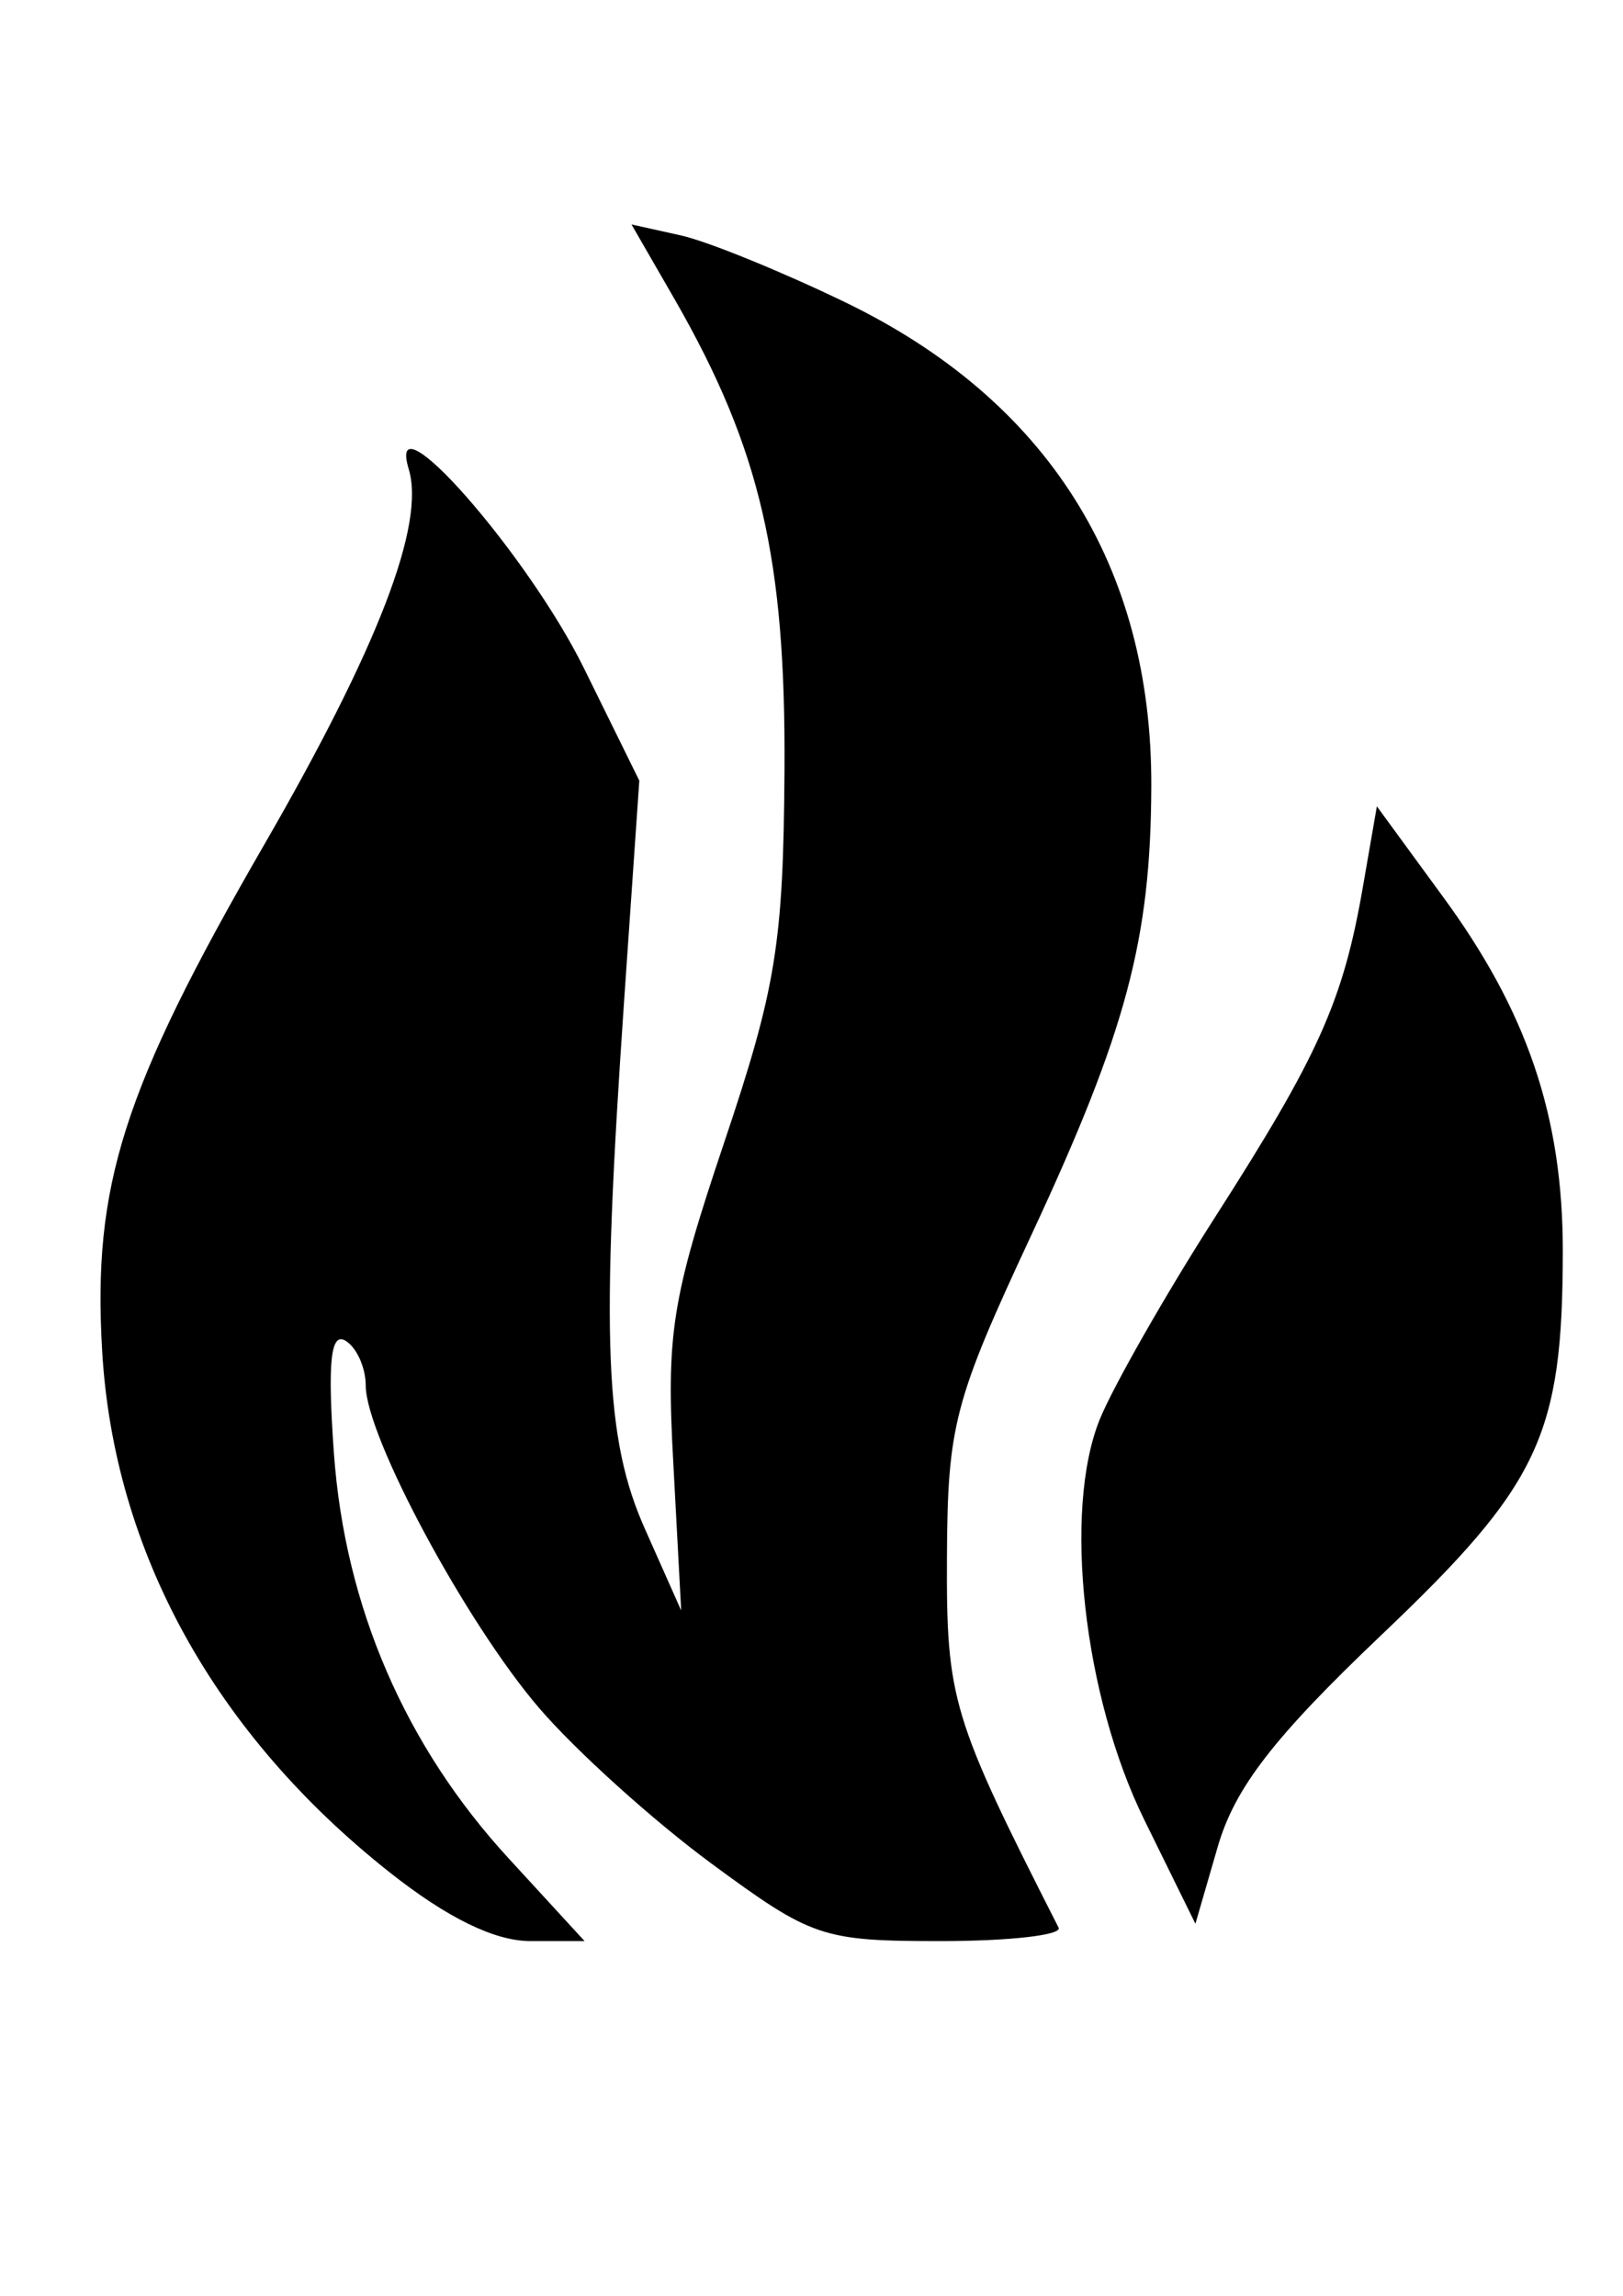
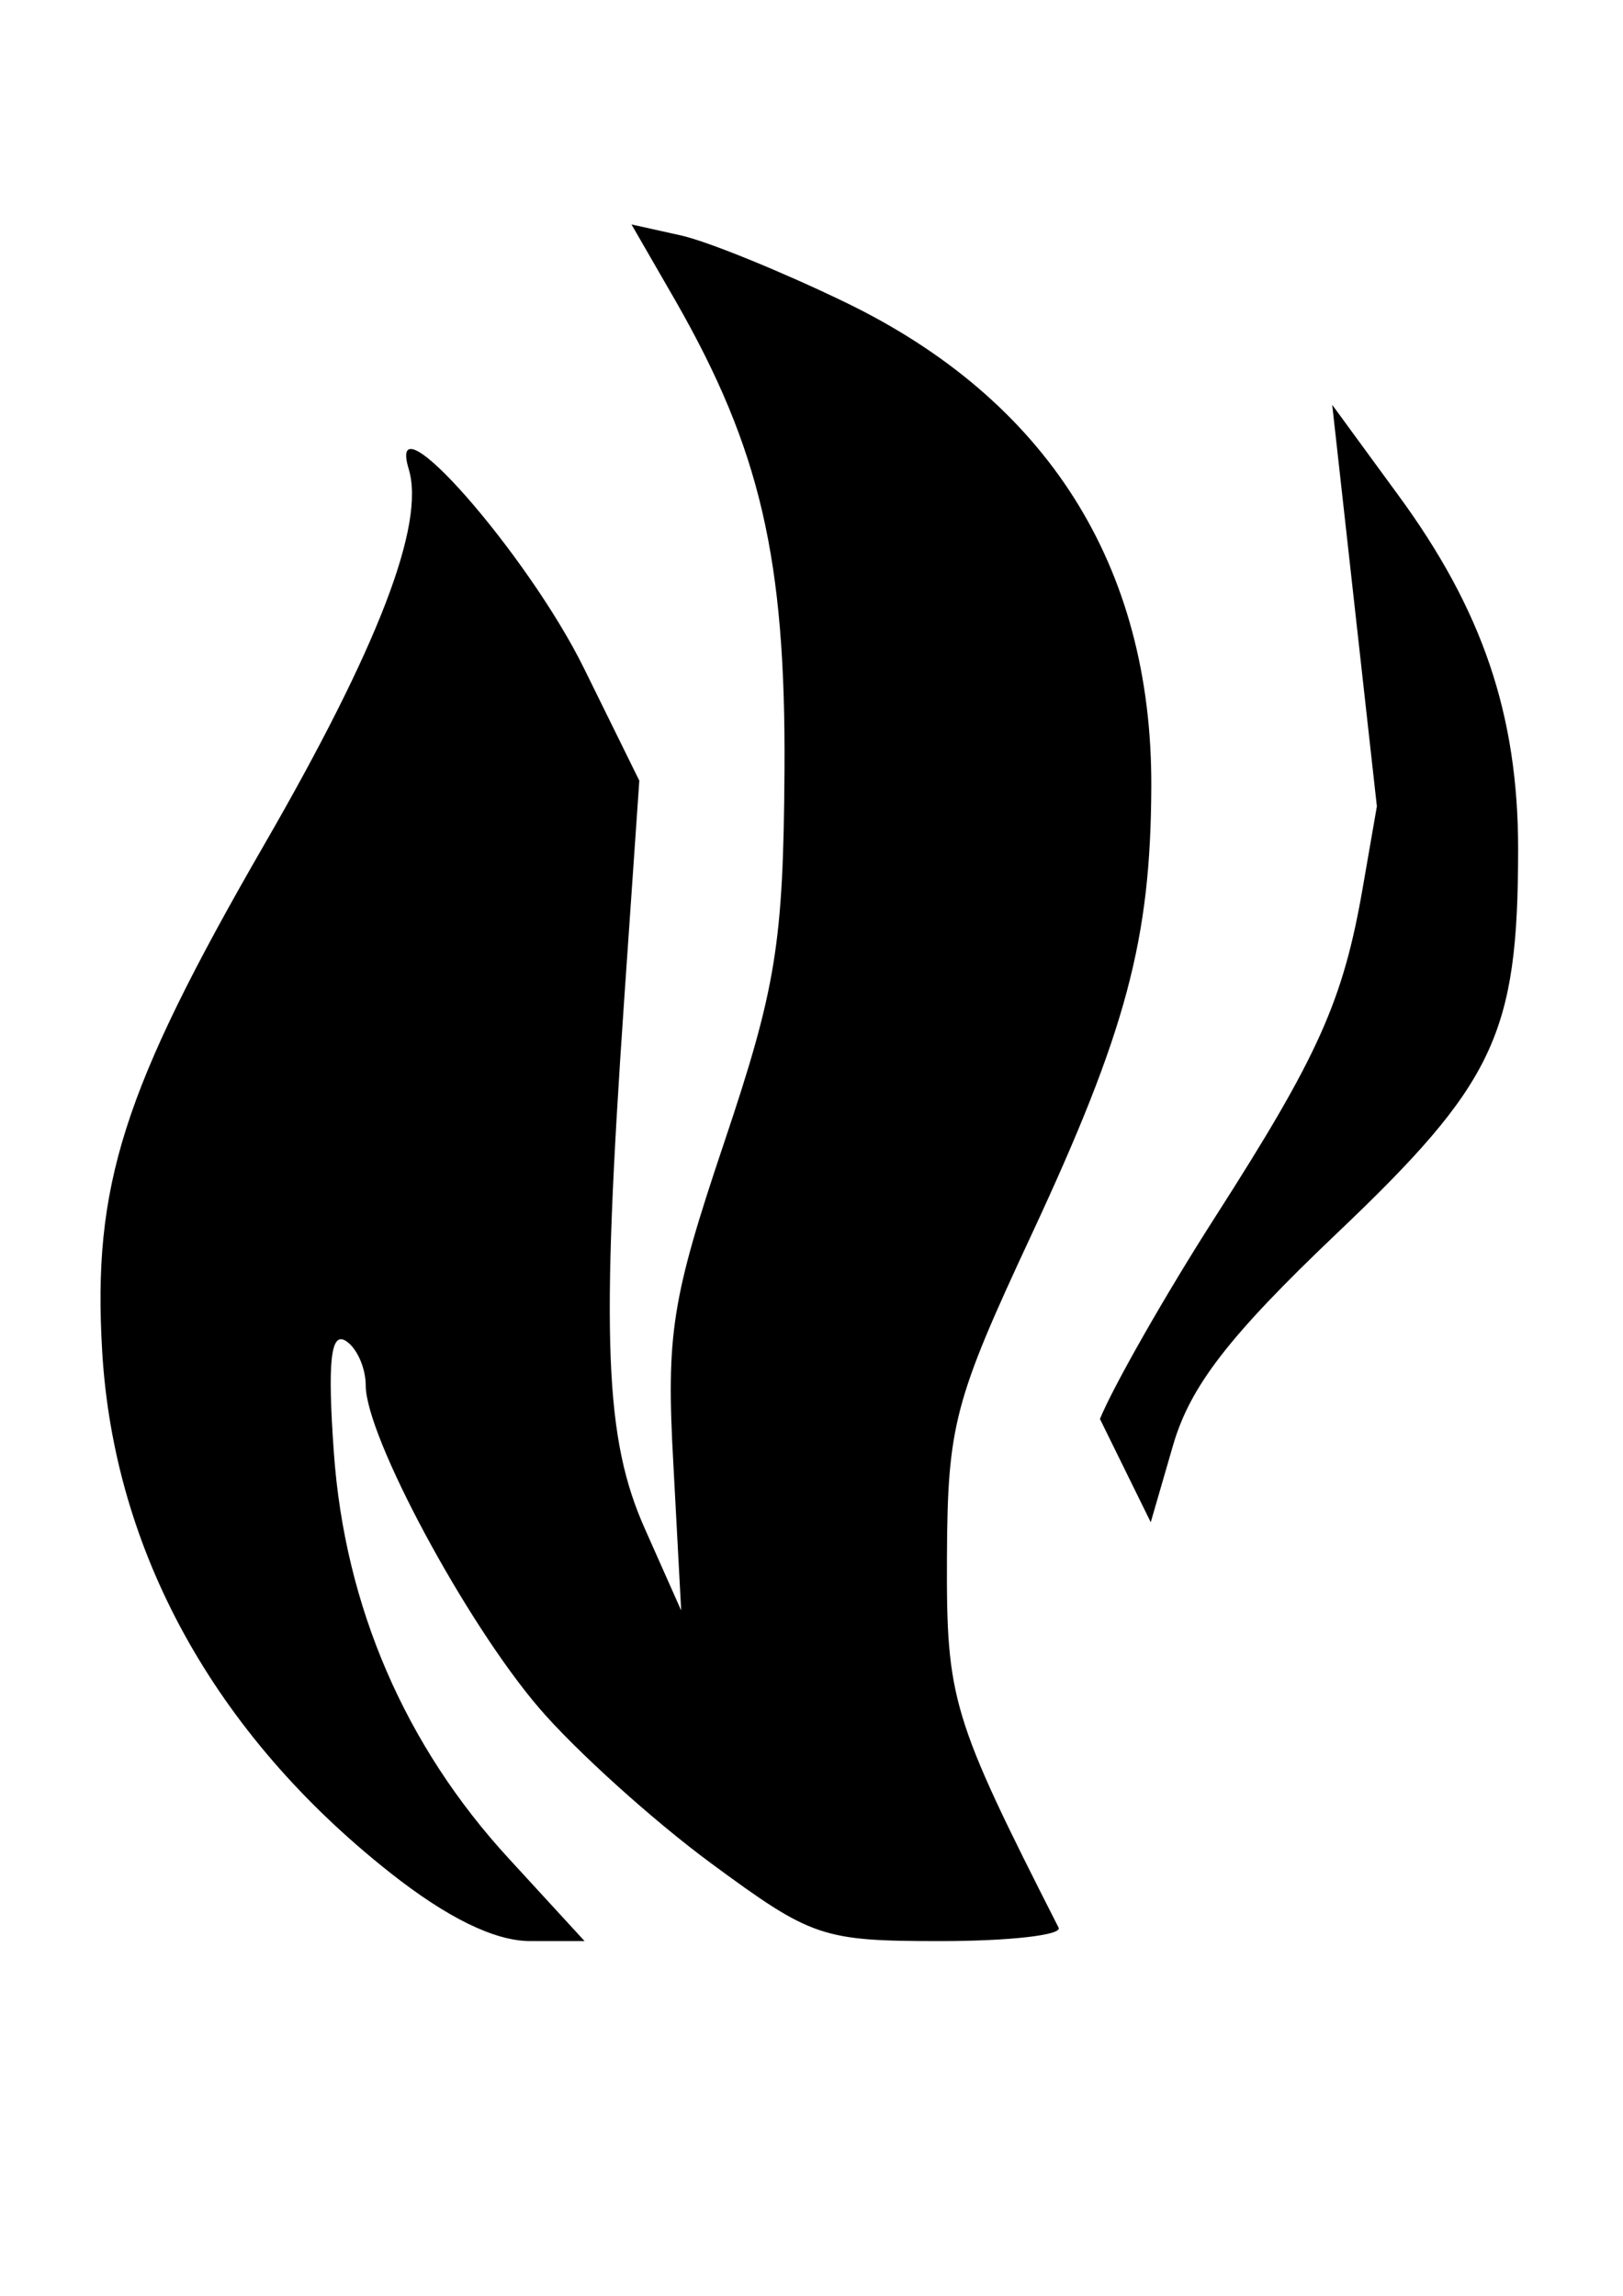
<svg xmlns="http://www.w3.org/2000/svg" width="744.094" height="1052.362">
  <title>fire</title>
  <g>
    <title>Layer 1</title>
    <g id="layer1">
-       <path fill="#000000" id="path2396" d="m289.519,102.879l20.223,35.069c38.867,67.981 50.539,118.335 49.916,215.28c-0.509,79.329 -3.852,99.693 -27.646,170.483c-24.115,71.744 -26.644,87.628 -23.294,147.445l3.584,67.067l-16.383,-36.861c-18.704,-41.599 -20.531,-86.629 -9.727,-243.438l6.911,-100.089l-25.342,-51.452c-25.937,-52.654 -91.05,-126.666 -80.378,-91.385c7.684,25.402 -14.07,81.812 -66.299,172.275c-64.898,112.406 -78.705,156.334 -74.235,232.175c5.407,91.726 51.53,175.343 131.83,238.831c26.246,20.751 48.035,31.486 64.507,31.486l24.83,0l-34.557,-37.629c-47.777,-51.832 -75.348,-115.793 -80.378,-186.098c-2.99,-41.794 -1.468,-55.682 5.376,-51.452c5.159,3.188 9.215,12.454 9.215,20.478c0,23.25 45.894,108.61 79.354,147.701c16.868,19.706 52.542,51.869 79.098,71.419c46.075,33.918 50.701,35.581 105.208,35.581c31.417,0 55.73,-2.765 54.012,-6.144c-49.101,-96.583 -51.487,-104.502 -51.196,-169.971c0.269,-60.519 3.407,-71.797 38.653,-147.445c43.799,-94.005 54.755,-135.714 55.036,-205.553c0.408,-101.266 -47.761,-177.397 -140.534,-222.192c-28.443,-13.734 -62.075,-27.512 -74.747,-30.462l-23.038,-5.12zm341.735,266.732l-6.4,36.861c-9.053,52.441 -20.321,77.365 -67.835,151.541c-23.087,36.042 -46.697,77.646 -52.732,92.409c-17.084,41.793 -7.594,127.252 20.478,184.05l23.294,47.357l10.239,-35.325c7.877,-27.013 25.471,-49.917 75.258,-97.273c72.206,-68.678 82.86,-91.117 82.938,-175.603c0.057,-61.969 -16.437,-110.242 -55.292,-163.06l-29.95,-40.957z" />
+       <path fill="#000000" id="path2396" d="m289.519,102.879l20.223,35.069c38.867,67.981 50.539,118.335 49.916,215.28c-0.509,79.329 -3.852,99.693 -27.646,170.483c-24.115,71.744 -26.644,87.628 -23.294,147.445l3.584,67.067l-16.383,-36.861c-18.704,-41.599 -20.531,-86.629 -9.727,-243.438l6.911,-100.089l-25.342,-51.452c-25.937,-52.654 -91.05,-126.666 -80.378,-91.385c7.684,25.402 -14.07,81.812 -66.299,172.275c-64.898,112.406 -78.705,156.334 -74.235,232.175c5.407,91.726 51.53,175.343 131.83,238.831c26.246,20.751 48.035,31.486 64.507,31.486l24.83,0l-34.557,-37.629c-47.777,-51.832 -75.348,-115.793 -80.378,-186.098c-2.99,-41.794 -1.468,-55.682 5.376,-51.452c5.159,3.188 9.215,12.454 9.215,20.478c0,23.25 45.894,108.61 79.354,147.701c16.868,19.706 52.542,51.869 79.098,71.419c46.075,33.918 50.701,35.581 105.208,35.581c31.417,0 55.73,-2.765 54.012,-6.144c-49.101,-96.583 -51.487,-104.502 -51.196,-169.971c0.269,-60.519 3.407,-71.797 38.653,-147.445c43.799,-94.005 54.755,-135.714 55.036,-205.553c0.408,-101.266 -47.761,-177.397 -140.534,-222.192c-28.443,-13.734 -62.075,-27.512 -74.747,-30.462l-23.038,-5.12zm341.735,266.732l-6.4,36.861c-9.053,52.441 -20.321,77.365 -67.835,151.541c-23.087,36.042 -46.697,77.646 -52.732,92.409l23.294,47.357l10.239,-35.325c7.877,-27.013 25.471,-49.917 75.258,-97.273c72.206,-68.678 82.86,-91.117 82.938,-175.603c0.057,-61.969 -16.437,-110.242 -55.292,-163.06l-29.95,-40.957z" />
    </g>
  </g>
</svg>